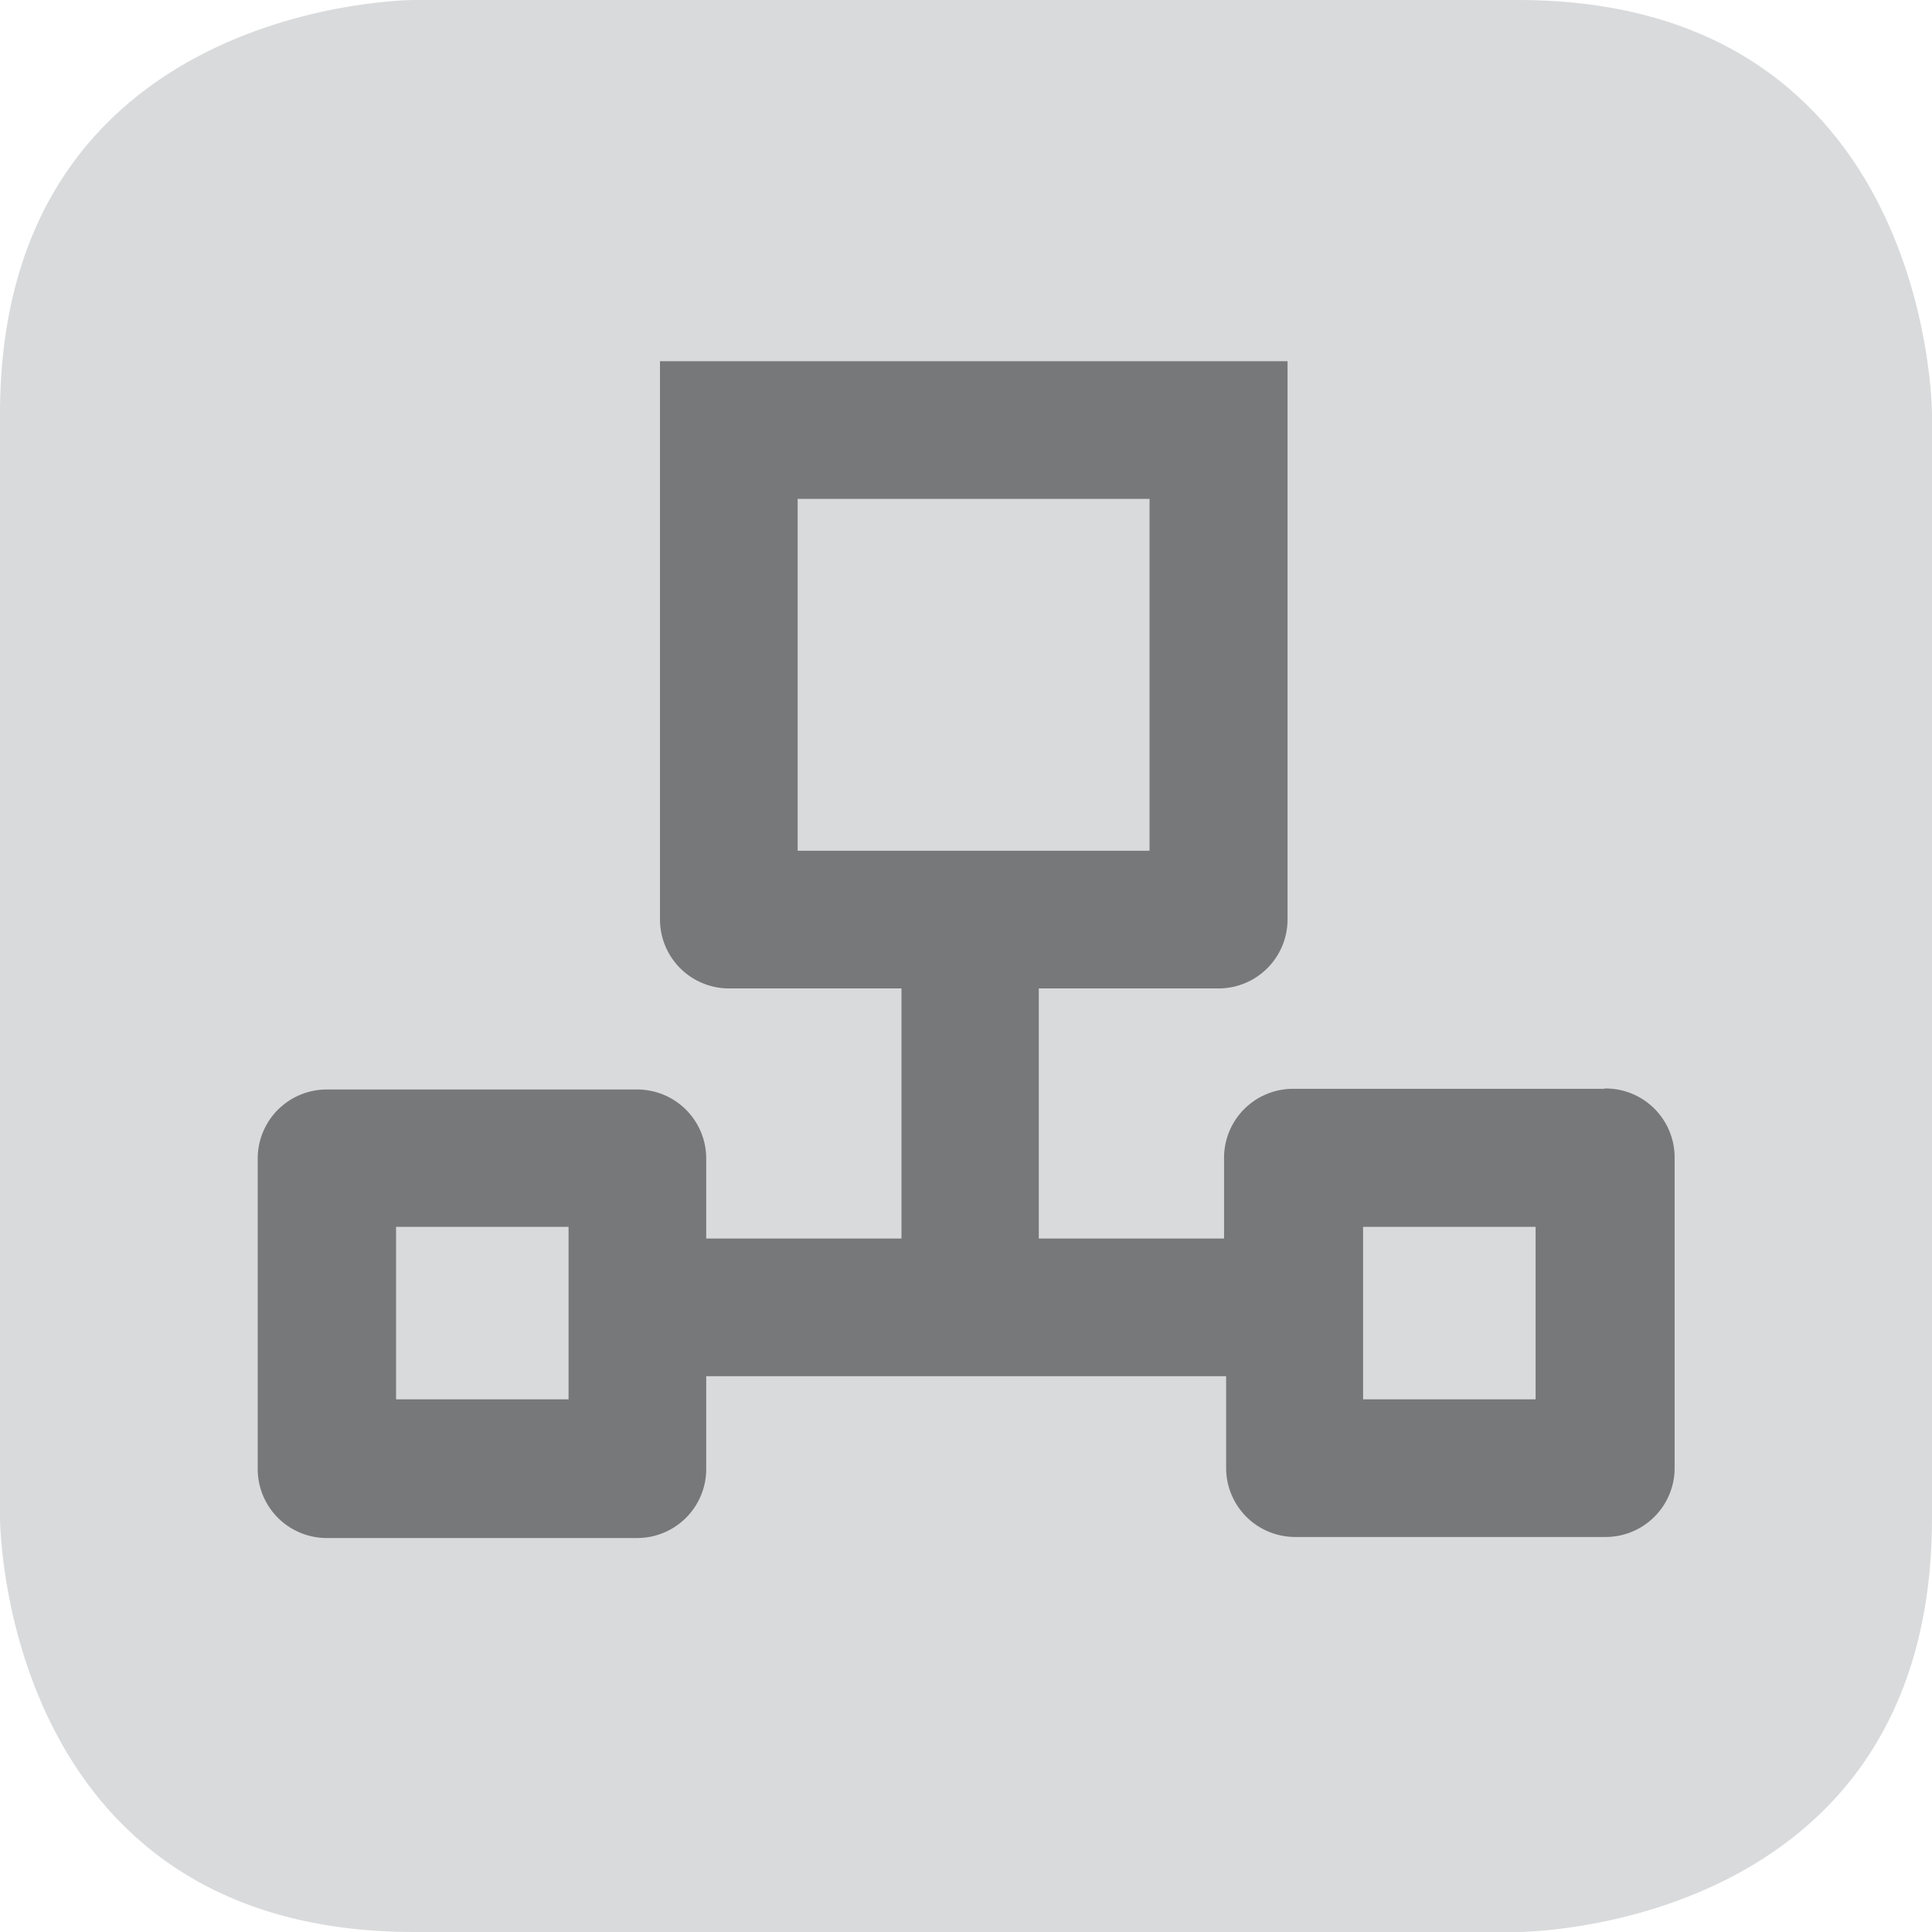
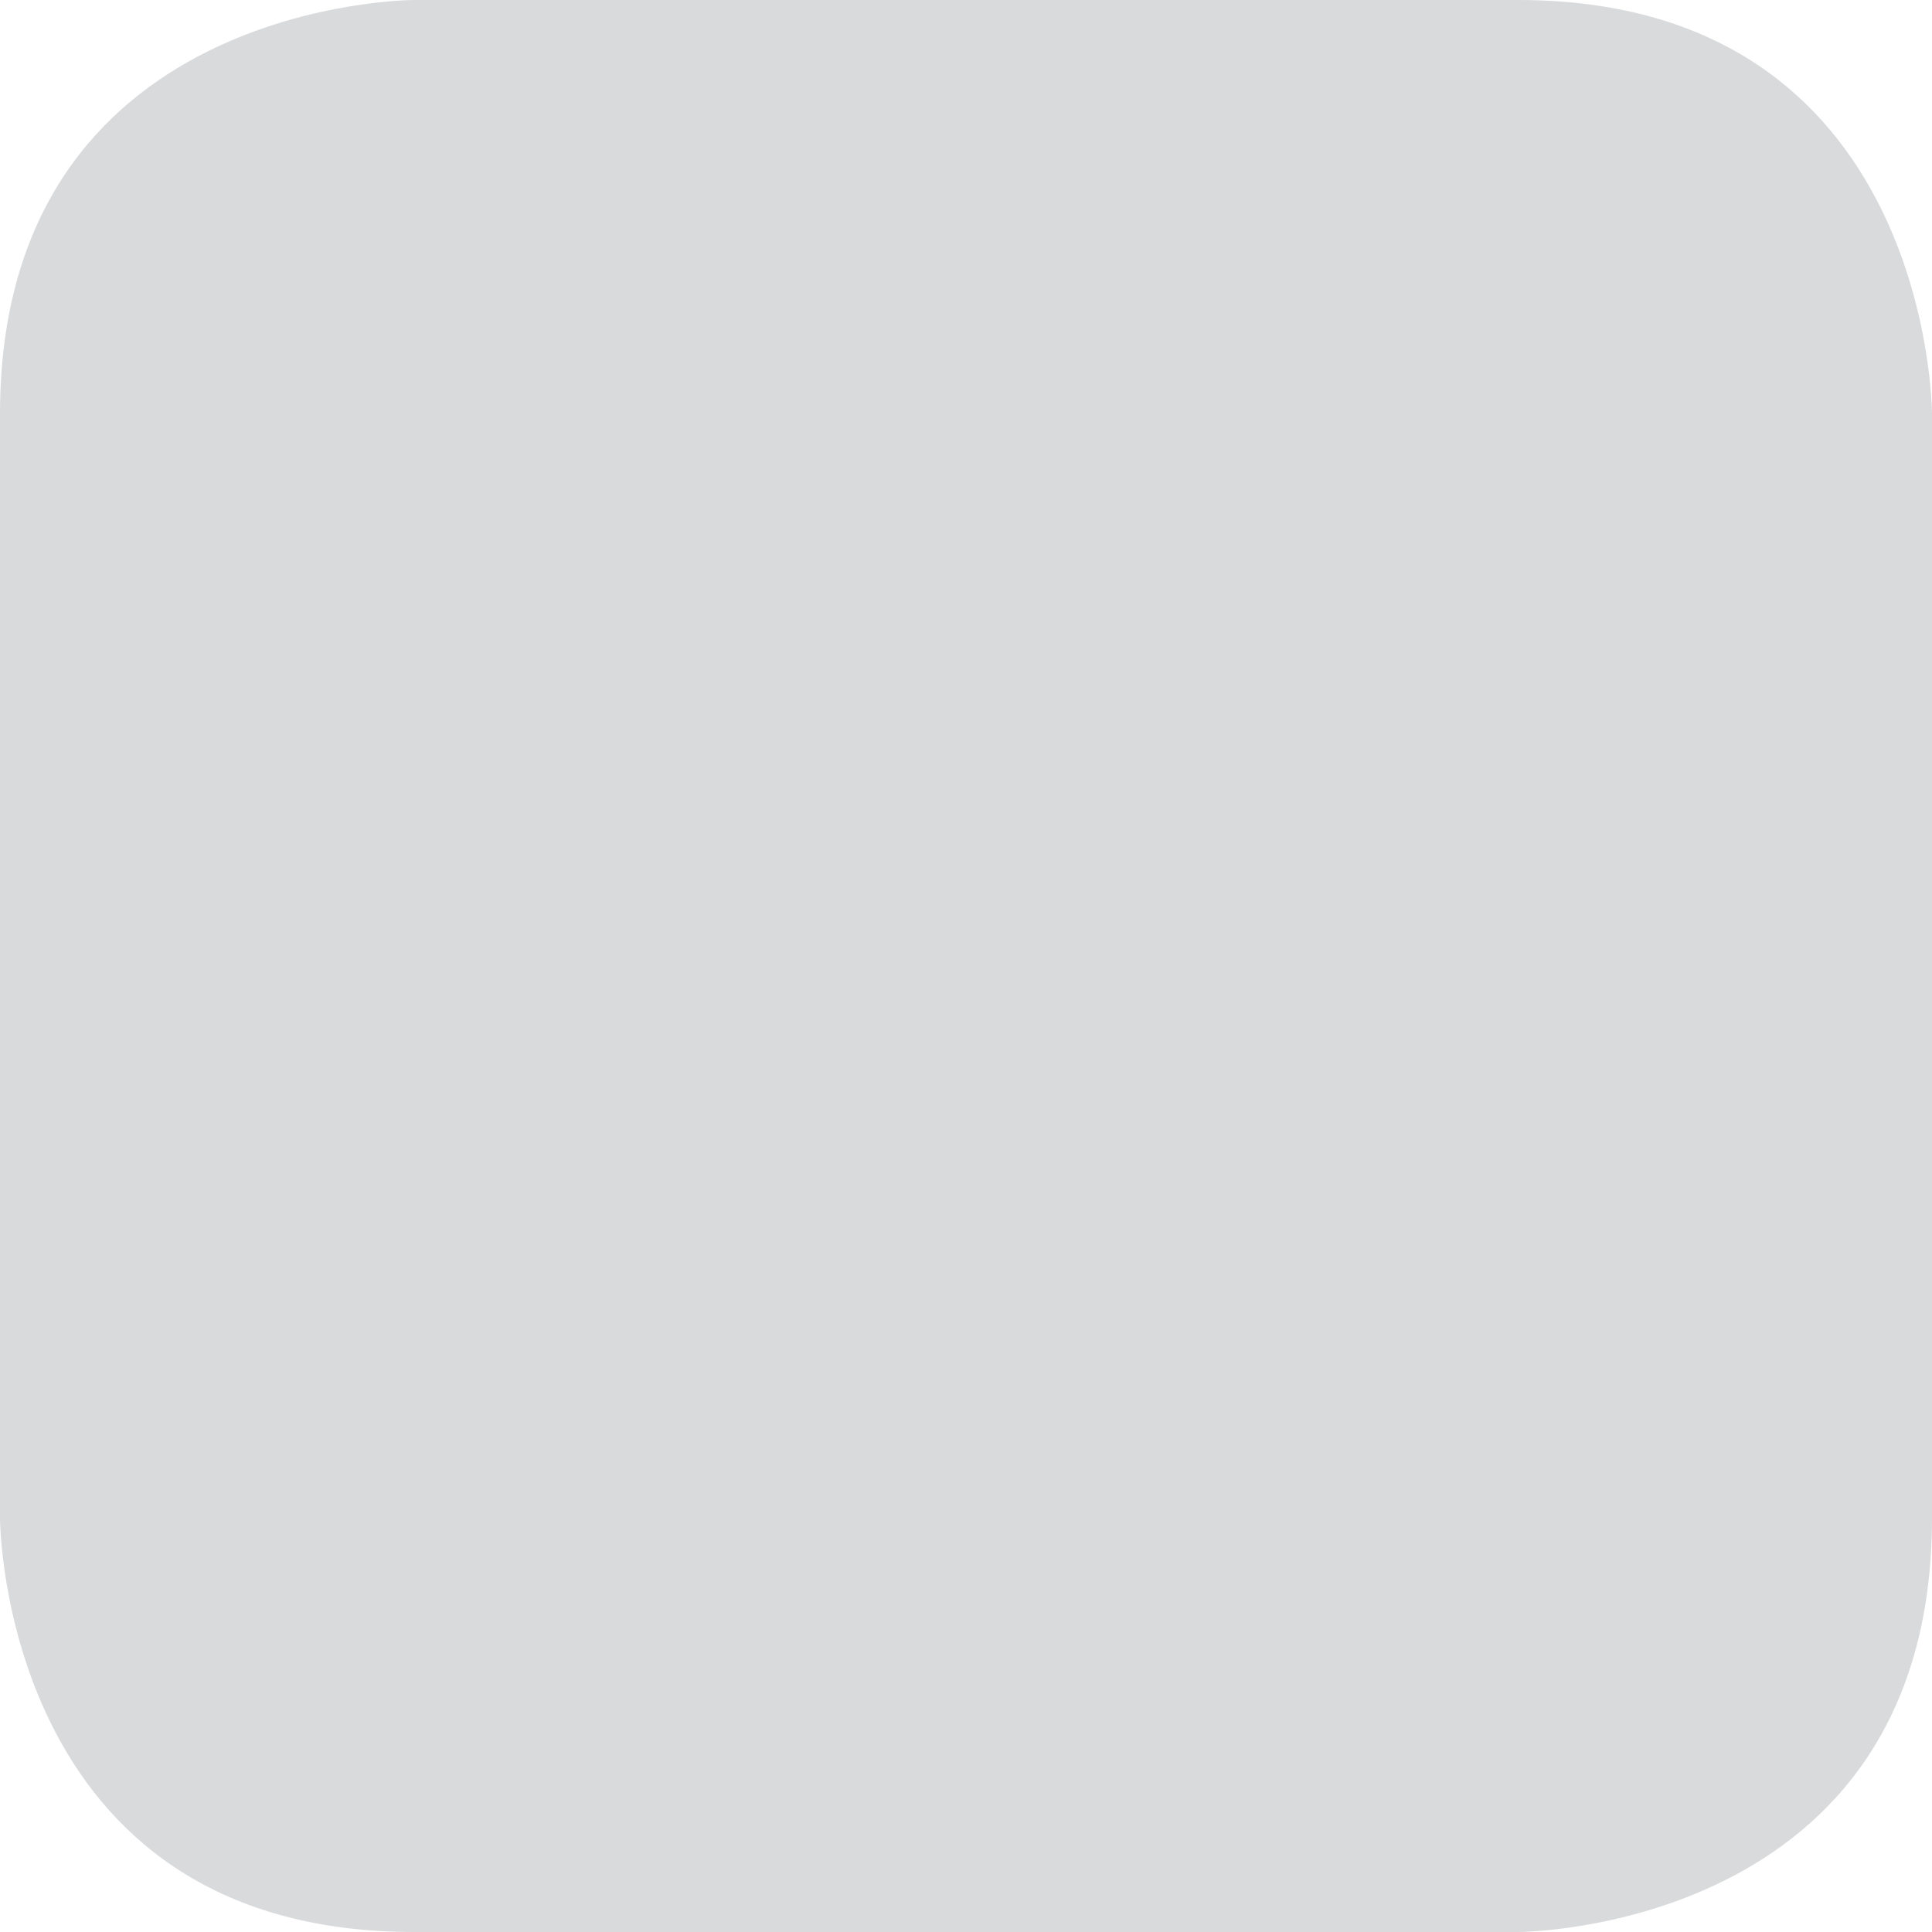
<svg xmlns="http://www.w3.org/2000/svg" viewBox="0 0 56 56">
  <defs>
    <style>.cls-1{fill:#d9dadb;}.cls-2{fill:#77787a;}</style>
  </defs>
  <title>Icon-home-3</title>
  <g id="Слой_2" data-name="Слой 2">
    <g id="Слой_1-2" data-name="Слой 1">
      <path class="cls-1" d="M12,0S0,0,0,12V44S0,56,12,56H44s12,0,12-12V12S56,0,44,0Z" />
-       <path class="cls-2" d="M44.51,40.56h-5v-5h5ZM23.12,14.46h10.2v10.2H23.12ZM16.48,40.56h-5v-5h5Zm30-9h-9a2,2,0,0,0-2,2V35.9H30.11V28.65h5.21a2,2,0,0,0,2-2V10.47H19.13V26.65a2,2,0,0,0,2,2h5V35.9H20.47V33.58a2,2,0,0,0-2-2h-9a2,2,0,0,0-2,2v9a2,2,0,0,0,2,2h9a2,2,0,0,0,2-2V39.89H35.54v2.66a2,2,0,0,0,2,2h9a2,2,0,0,0,2-2v-9a2,2,0,0,0-2-2" />
    </g>
  </g>
</svg>